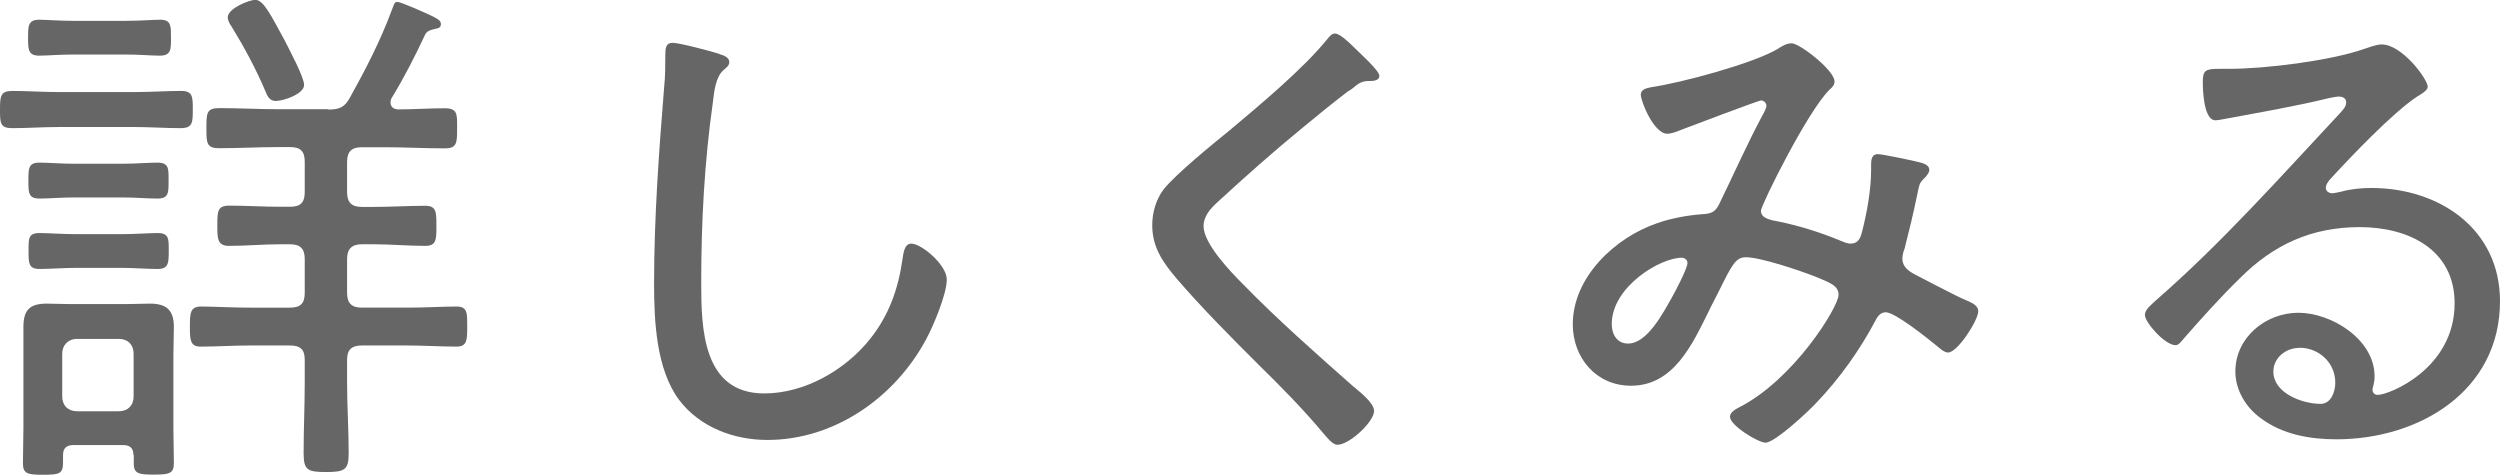
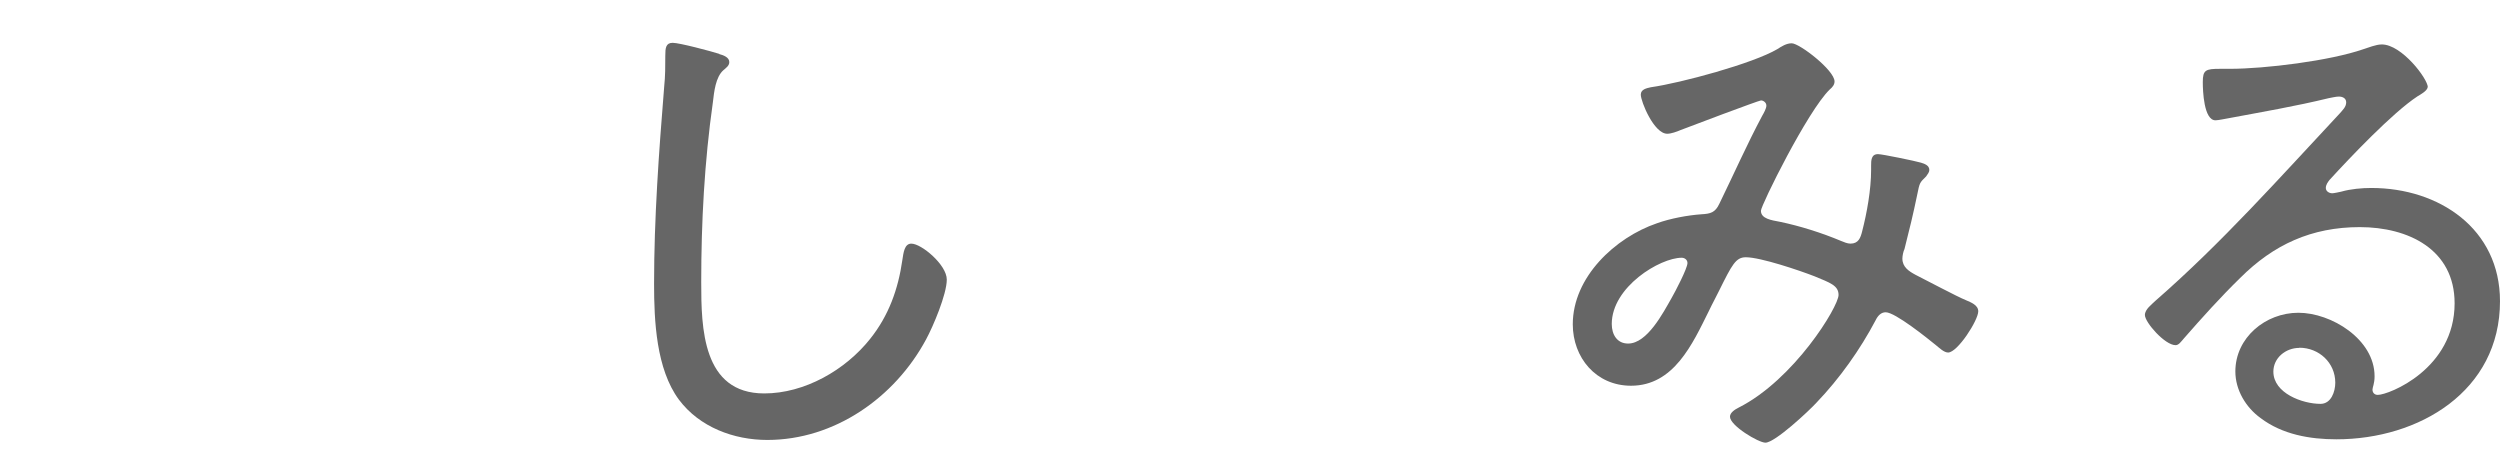
<svg xmlns="http://www.w3.org/2000/svg" id="Layer_2" viewBox="0 0 155.87 29.61">
  <defs>
    <style>.cls-1{fill:#666;}.cls-2{isolation:isolate;}</style>
  </defs>
  <g id="_ブジェクト">
    <g class="cls-2">
      <g>
-         <path class="cls-1" d="M3.63,7.92c-.96,0-1.91,.07-2.87,.07-.76,0-.76-.33-.76-1.16s.03-1.16,.76-1.16c.96,0,1.91,.07,2.87,.07h4.79c.96,0,1.91-.07,2.87-.07,.73,0,.73,.36,.73,1.16s0,1.16-.76,1.16c-.96,0-1.91-.07-2.84-.07H3.63Zm4.69,20.46c0-.46-.23-.63-.66-.63h-3.07c-.43,0-.66,.17-.66,.63v.43c0,.73-.2,.79-1.25,.79-.99,0-1.25-.07-1.25-.73,0-.73,.03-1.45,.03-2.15v-6.34c0-1.06,.4-1.45,1.45-1.45,.49,0,.99,.03,1.48,.03h3.47c.5,0,.99-.03,1.49-.03,1.02,0,1.49,.4,1.49,1.45,0,.59-.03,1.19-.03,1.78v4.55c0,.69,.03,1.42,.03,2.15,0,.66-.26,.73-1.25,.73-.86,0-1.25-.03-1.25-.66v-.56ZM4.55,3.4c-.83,0-1.65,.07-2.11,.07-.69,0-.69-.4-.69-1.12s0-1.12,.69-1.12c.4,0,1.32,.07,2.11,.07h3.3c.79,0,1.75-.07,2.15-.07,.69,0,.66,.43,.66,1.12s.03,1.12-.69,1.12c-.56,0-1.25-.07-2.11-.07h-3.3Zm.26,13.3c-.86,0-1.68,.07-2.34,.07-.69,0-.69-.36-.69-1.12s-.03-1.12,.69-1.12c.53,0,1.42,.07,2.34,.07h2.71c.89,0,1.78-.07,2.31-.07,.73,0,.69,.4,.69,1.12s0,1.12-.69,1.12-1.45-.07-2.31-.07h-2.71Zm-.17-4.39c-.83,0-1.58,.07-2.18,.07-.69,0-.69-.36-.69-1.12s0-1.12,.69-1.12c.59,0,1.35,.07,2.18,.07h3c.79,0,1.58-.07,2.18-.07,.73,0,.69,.4,.69,1.12s.03,1.12-.69,1.12c-.63,0-1.39-.07-2.18-.07h-3Zm2.77,13.33c.56,0,.92-.36,.92-.92v-2.67c0-.56-.36-.92-.92-.92h-2.61c-.56,0-.92,.4-.92,.92v2.67c0,.56,.36,.92,.92,.92h2.61ZM20.46,6.83c.69,0,1.02-.13,1.35-.73,.99-1.78,1.91-3.56,2.61-5.45,.17-.43,.17-.53,.36-.53,.23,0,1.85,.73,2.18,.89,.4,.2,.53,.3,.53,.5,0,.23-.2,.26-.4,.3-.26,.07-.46,.1-.59,.36-.63,1.35-1.29,2.64-2.05,3.89-.07,.1-.1,.2-.1,.33,0,.3,.23,.43,.49,.43,.96,0,1.92-.07,2.87-.07,.83,0,.79,.36,.79,1.25s0,1.25-.76,1.25c-1.25,0-2.51-.07-3.76-.07h-1.42c-.63,0-.92,.26-.92,.92v1.88c0,.66,.3,.92,.92,.92h.73c1.09,0,2.15-.07,3.23-.07,.69,0,.69,.4,.69,1.25s0,1.25-.69,1.25c-1.09,0-2.15-.1-3.23-.1h-.73c-.63,0-.92,.3-.92,.92v2.11c0,.66,.3,.92,.92,.92h2.87c1.09,0,2.24-.07,3.04-.07,.69,0,.66,.43,.66,1.25s0,1.25-.66,1.25c-1.02,0-2.05-.07-3.04-.07h-2.87c-.63,0-.92,.26-.92,.89v1.39c0,1.49,.1,2.97,.1,4.46,0,1.02-.26,1.15-1.42,1.15s-1.39-.13-1.39-1.19c0-1.49,.07-2.94,.07-4.42v-1.39c0-.63-.26-.89-.92-.89h-2.51c-1.02,0-2.05,.07-3.07,.07-.66,0-.66-.46-.66-1.25s0-1.25,.69-1.25c.76,0,1.95,.07,3.04,.07h2.51c.66,0,.92-.26,.92-.92v-2.11c0-.63-.26-.92-.92-.92h-.63c-1.06,0-2.11,.1-3.17,.1-.73,0-.73-.46-.73-1.29s0-1.22,.73-1.22c1.06,0,2.11,.07,3.17,.07h.63c.66,0,.92-.26,.92-.92v-1.88c0-.66-.26-.92-.92-.92h-.69c-1.25,0-2.47,.07-3.73,.07-.79,0-.79-.33-.79-1.25s0-1.25,.79-1.25c1.25,0,2.48,.07,3.73,.07h3.07Zm-3.23-.53c-.43,0-.56-.3-.69-.63-.59-1.39-1.32-2.74-2.11-4.03-.1-.13-.23-.36-.23-.56,0-.56,1.35-1.09,1.72-1.09,.53,0,1.02,1.06,1.85,2.57,.26,.53,1.19,2.24,1.19,2.74,0,.56-1.29,.99-1.72,.99Z" />
        <path class="cls-1" d="M44.84,3.37c.26,.07,.63,.2,.63,.5,0,.23-.2,.36-.36,.5-.5,.43-.59,1.39-.66,1.98-.53,3.73-.73,7.49-.73,11.25,0,2.84,.07,6.93,3.93,6.93,2.51,0,5.05-1.45,6.6-3.4,1.16-1.45,1.75-3.1,2.01-4.92,.07-.46,.13-1.02,.56-1.02,.63,0,2.21,1.32,2.21,2.24s-.86,2.94-1.29,3.73c-1.95,3.63-5.71,6.27-9.9,6.27-2.08,0-4.22-.79-5.51-2.51-1.42-1.92-1.55-4.92-1.55-7.23,0-4.09,.3-8.19,.63-12.28,.07-.66,.07-1.29,.07-1.95,0-.46,.03-.79,.46-.79s2.41,.53,2.91,.69Z" />
-         <path class="cls-1" d="M86,4.72c0,.36-.49,.33-.73,.33-.63,.03-.79,.43-1.25,.66-.99,.76-1.92,1.52-2.84,2.28-1.82,1.49-3.56,3.04-5.28,4.62-.43,.4-.86,.86-.86,1.49,0,1.09,1.68,2.84,2.44,3.6,2.18,2.24,4.55,4.32,6.9,6.4,.4,.33,1.29,1.02,1.29,1.52,0,.69-1.55,2.11-2.28,2.11-.33,0-.69-.5-.92-.76-1.25-1.49-2.61-2.87-3.99-4.22-1.75-1.75-3.5-3.5-5.12-5.38-.86-1.02-1.52-1.95-1.52-3.33,0-.79,.23-1.58,.69-2.21,.79-.99,3.07-2.84,4.13-3.7,1.88-1.58,4.59-3.83,6.11-5.71,.1-.13,.26-.33,.46-.33,.3,0,.86,.53,1.25,.92,.33,.33,1.52,1.39,1.52,1.72Z" />
        <path class="cls-1" d="M114.38,5.08c0,.2-.13,.36-.3,.5-1.39,1.35-4.29,7.23-4.29,7.56,0,.5,.66,.59,1.19,.69,1.25,.26,2.61,.69,3.8,1.19,.17,.07,.4,.17,.59,.17,.5,0,.63-.36,.73-.76,.3-1.16,.56-2.61,.56-3.83v-.26c0-.33,0-.73,.43-.73,.26,0,2.34,.43,2.67,.53,.23,.07,.53,.17,.53,.46,0,.13-.1,.26-.2,.4-.4,.4-.4,.36-.56,1.16-.23,1.12-.5,2.24-.79,3.37-.07,.13-.13,.43-.13,.59,0,.53,.4,.79,.83,1.02,.66,.33,2.57,1.35,3.14,1.58,.3,.13,.76,.3,.76,.69,0,.56-1.29,2.57-1.88,2.57-.26,0-.56-.3-.76-.46-.53-.43-2.54-2.05-3.13-2.05-.3,0-.5,.23-.63,.5-.96,1.82-2.24,3.63-3.7,5.15-.46,.5-2.57,2.48-3.17,2.48-.43,0-2.21-1.06-2.21-1.62,0-.26,.33-.46,.53-.56,3.47-1.75,6.24-6.3,6.24-7.03,0-.59-.53-.76-1.49-1.16-.92-.36-3.37-1.19-4.29-1.19-.63,0-.86,.46-1.68,2.11-.17,.36-.4,.76-.63,1.25-1.02,2.05-2.18,4.65-4.85,4.65-2.18,0-3.63-1.75-3.63-3.83,0-2.94,2.64-5.41,5.25-6.3,.83-.3,1.92-.5,2.77-.56,.56-.03,.86-.1,1.12-.66,.89-1.82,1.72-3.7,2.67-5.48,.1-.17,.26-.46,.26-.63,0-.23-.23-.33-.33-.33-.13,0-4.59,1.68-5.02,1.85-.23,.1-.59,.23-.83,.23-.83,0-1.65-2.01-1.65-2.44,0-.33,.36-.4,.63-.46,1.85-.26,6.37-1.48,7.89-2.38,.26-.17,.56-.36,.89-.36,.49,0,2.67,1.68,2.67,2.38Zm-13.89,15.12c0,.66,.33,1.22,1.02,1.22,1.19,0,2.18-1.91,2.71-2.84,.23-.4,.99-1.85,.99-2.18,0-.2-.17-.33-.36-.33-1.35,0-4.36,1.82-4.36,4.13Z" />
        <path class="cls-1" d="M151.35,5.45c0,.2-.46,.46-.63,.56-1.55,1.02-4.19,3.8-5.48,5.21-.1,.13-.23,.3-.23,.5s.2,.33,.4,.33c.1,0,.43-.07,.56-.1,.59-.17,1.29-.23,1.88-.23,4.22,0,8.02,2.54,8.02,7.06,0,5.61-5.05,8.61-10.2,8.61-1.65,0-3.37-.3-4.72-1.32-.92-.66-1.58-1.75-1.58-2.91,0-2.11,1.88-3.66,3.93-3.66s4.75,1.65,4.75,3.96c0,.46-.13,.69-.13,.83,0,.2,.13,.33,.33,.33,.69,0,4.79-1.62,4.79-5.71,0-3.37-2.9-4.75-5.91-4.75s-5.38,1.09-7.46,3.17c-1.22,1.19-2.38,2.48-3.5,3.76-.2,.23-.33,.43-.53,.43-.66,0-1.91-1.42-1.91-1.88,0-.36,.43-.66,.66-.89,4.13-3.6,7.76-7.69,11.49-11.68,.17-.2,.4-.4,.4-.69,0-.26-.23-.36-.46-.36-.17,0-.46,.07-.63,.1-2.05,.5-4.16,.86-6.24,1.25-.2,.03-.63,.13-.82,.13-.73,0-.79-1.85-.79-2.38,0-.76,.17-.83,1.09-.83h.59c2.21,0,6.24-.5,8.32-1.22,.33-.1,.79-.3,1.16-.3,1.25,0,2.87,2.15,2.87,2.67Zm-7.99,16.24c-.86,0-1.62,.63-1.62,1.48,0,1.35,1.82,2.01,2.94,2.01,.66,0,.92-.76,.92-1.32,0-1.25-1.02-2.18-2.24-2.18Z" />
      </g>
    </g>
  </g>
</svg>